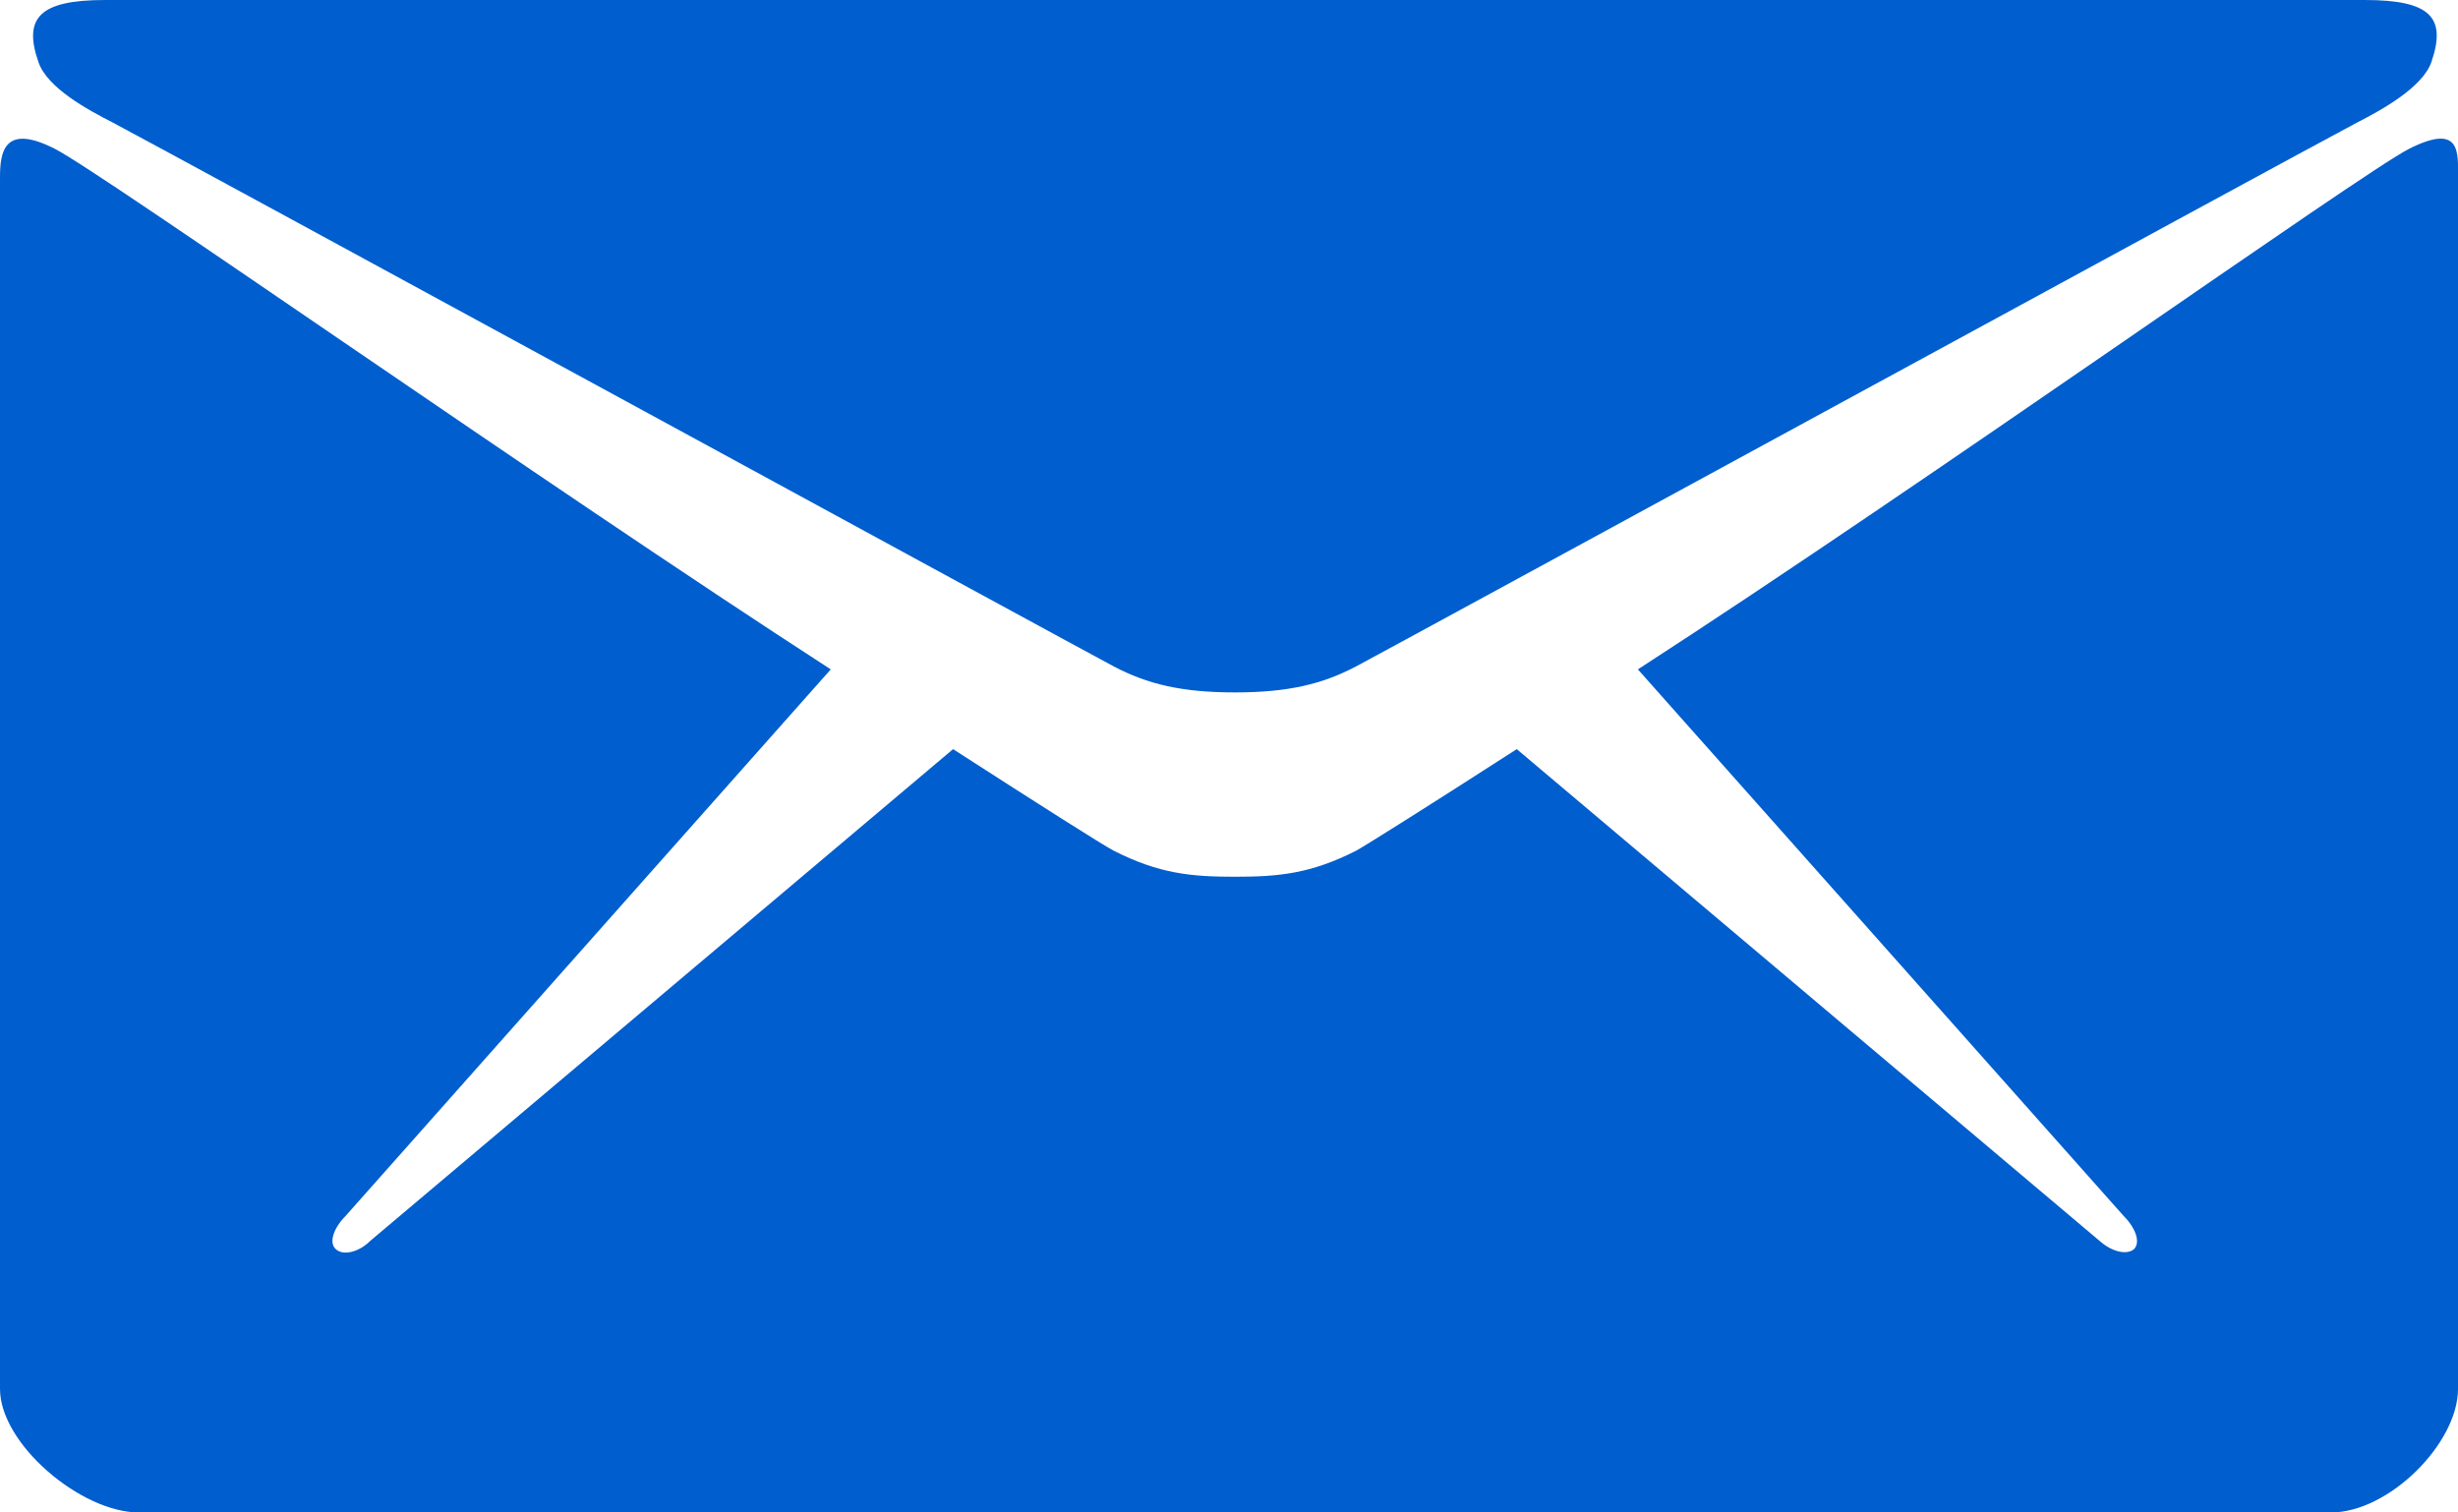
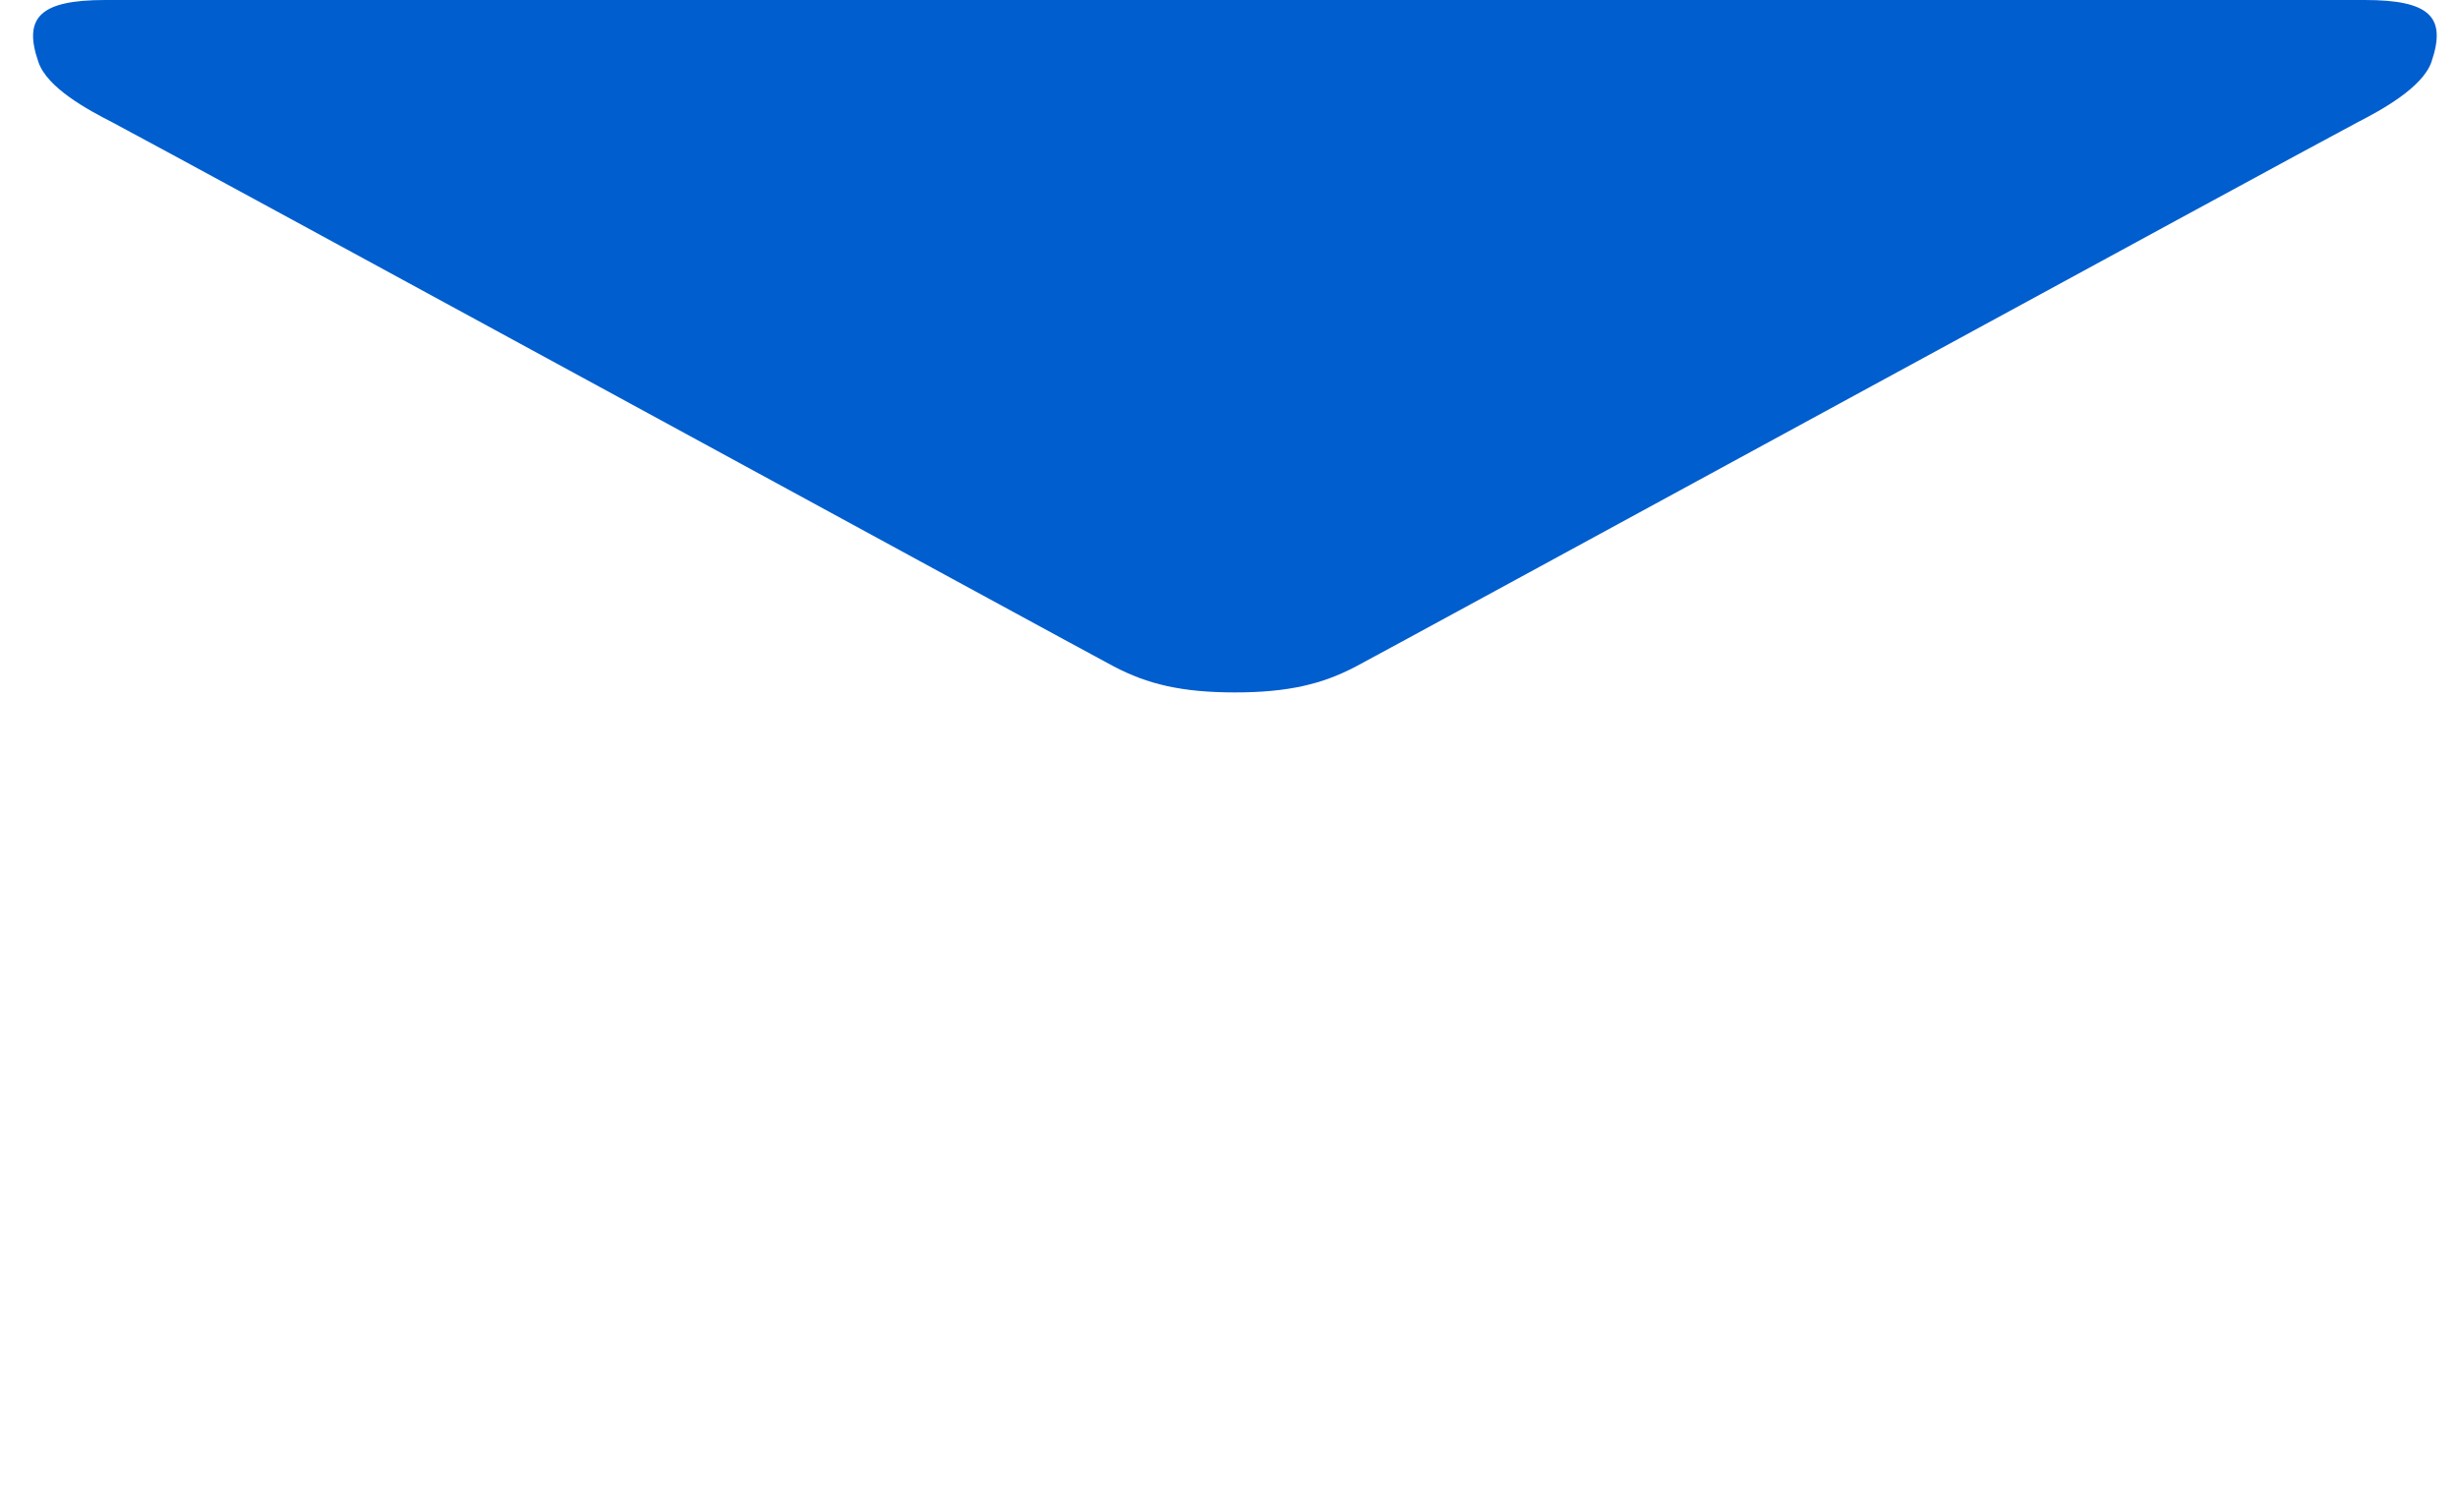
<svg xmlns="http://www.w3.org/2000/svg" xmlns:ns1="http://www.inkscape.org/namespaces/inkscape" xmlns:ns2="http://sodipodi.sourceforge.net/DTD/sodipodi-0.dtd" version="1.1" id="Layer_1" ns1:version="0.92.1 r15371" ns2:docname="icon-email.svg" x="0px" y="0px" viewBox="-89 292.9 416 256" enable-background="new -89 292.9 416 256" xml:space="preserve">
  <ns2:namedview bordercolor="#666666" id="namedview9" pagecolor="#ffffff" objecttolerance="10" fit-margin-top="0" ns1:cy="128" fit-margin-left="0" ns1:cx="208" showgrid="false" guidetolerance="10" ns1:zoom="0.4609375" borderopacity="1" gridtolerance="10" ns1:current-layer="Layer_1" ns1:window-maximized="1" ns1:window-y="-8" ns1:window-x="-8" fit-margin-bottom="0" fit-margin-right="0" ns1:window-height="1017" ns1:pageshadow="2" ns1:pageopacity="0" ns1:window-width="1920">
	</ns2:namedview>
  <g id="g6" transform="translate(-48,-128)">
    <path id="path2" ns1:connector-curvature="0" fill="#005ECE" d="M-22,441.6c11,5.8,163.8,89.1,169.5,92.1s11.5,4.4,20.5,4.4   s14.8-1.4,20.5-4.4S347,447.4,358,441.6c4.1-2.1,11-5.9,12.5-10.2c2.6-7.6-0.2-10.5-11.3-10.5H168H-23.2c-11.1,0-13.9,3-11.3,10.5   C-33,435.8-26.1,439.5-22,441.6L-22,441.6z" />
-     <path id="path4" ns1:connector-curvature="0" fill="#005ECE" d="M366.7,446.1c-8.2,4.2-81.8,56.6-130.5,88.1l82.2,92.5   c2,2,2.9,4.4,1.8,5.6c-1.2,1.1-3.8,0.5-5.9-1.4l-98.6-83.2c-14.9,9.6-25.4,16.2-27.2,17.2c-7.7,3.9-13.1,4.4-20.5,4.4   s-12.8-0.5-20.5-4.4c-1.9-1-12.3-7.6-27.2-17.2l-98.6,83.2c-2,2-4.7,2.6-5.9,1.4c-1.2-1.1-0.3-3.6,1.7-5.6l82.1-92.5   c-48.7-31.5-123.1-83.9-131.3-88.1c-8.8-4.5-9.3,0.8-9.3,4.9s0,205,0,205c0,9.3,13.7,20.9,23.5,20.9H168h185.5   c9.8,0,21.5-11.7,21.5-20.9c0,0,0-201,0-205C375,446.8,375.6,441.6,366.7,446.1L366.7,446.1z" />
  </g>
</svg>